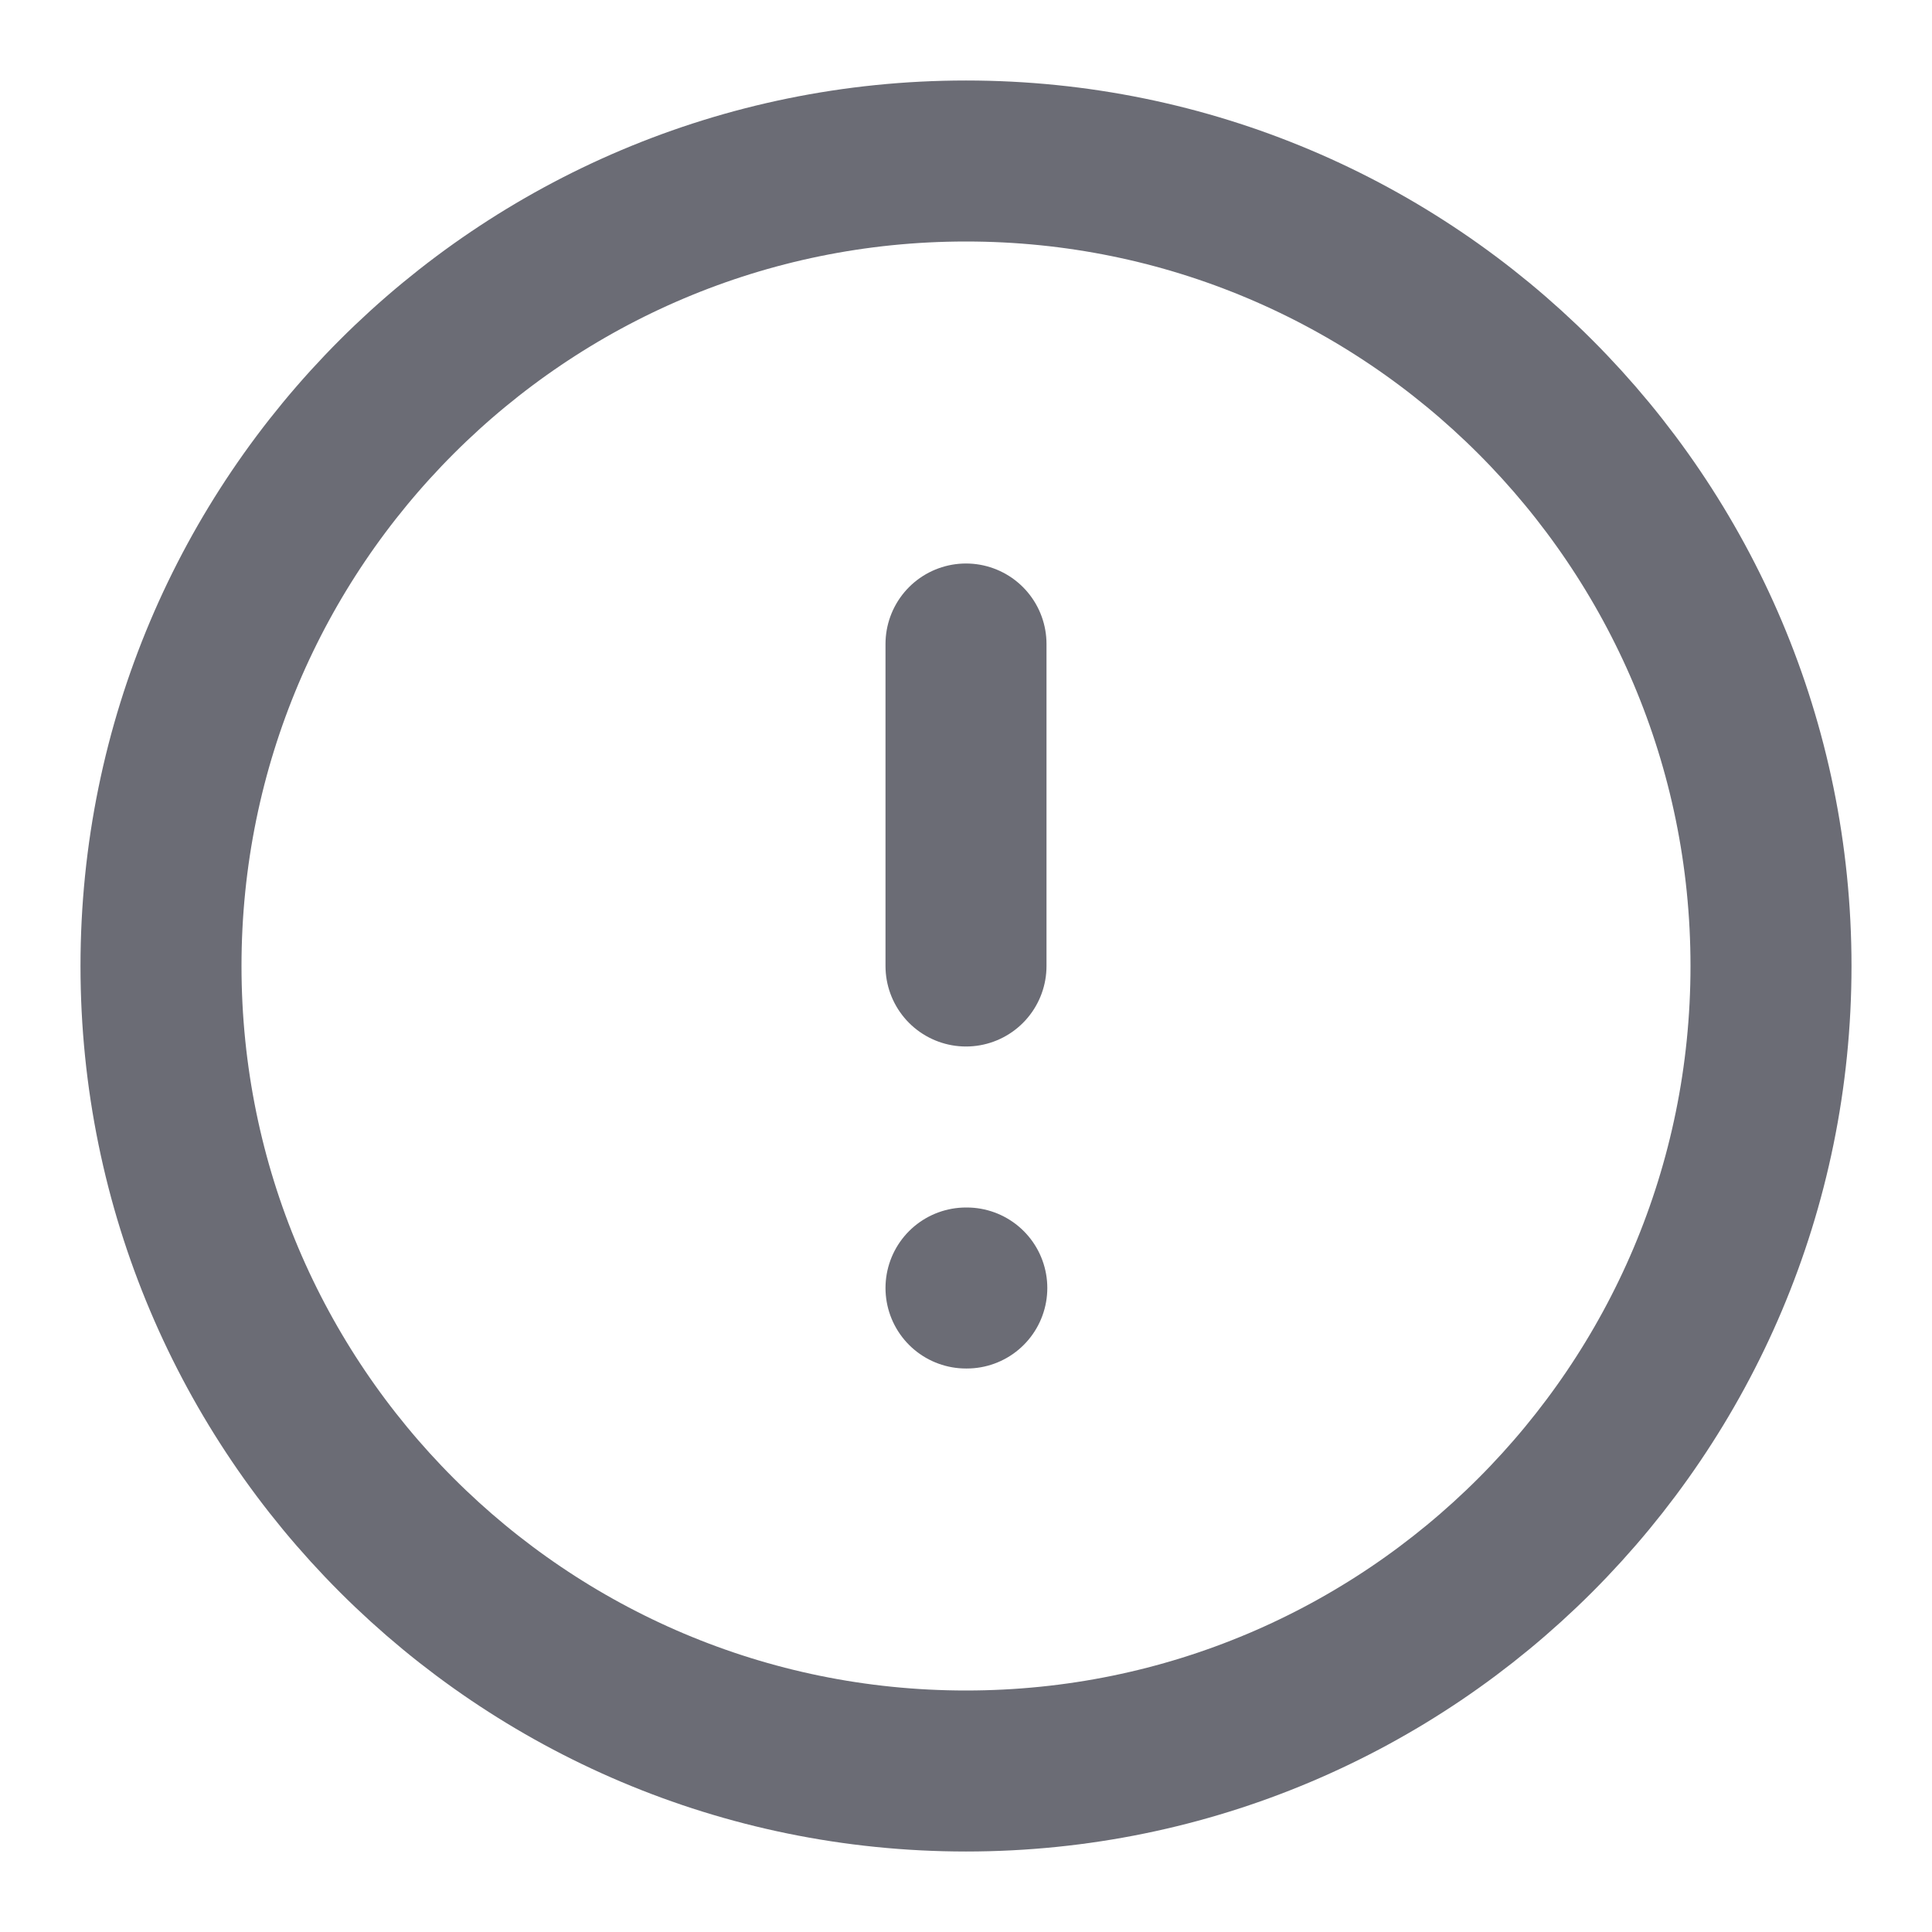
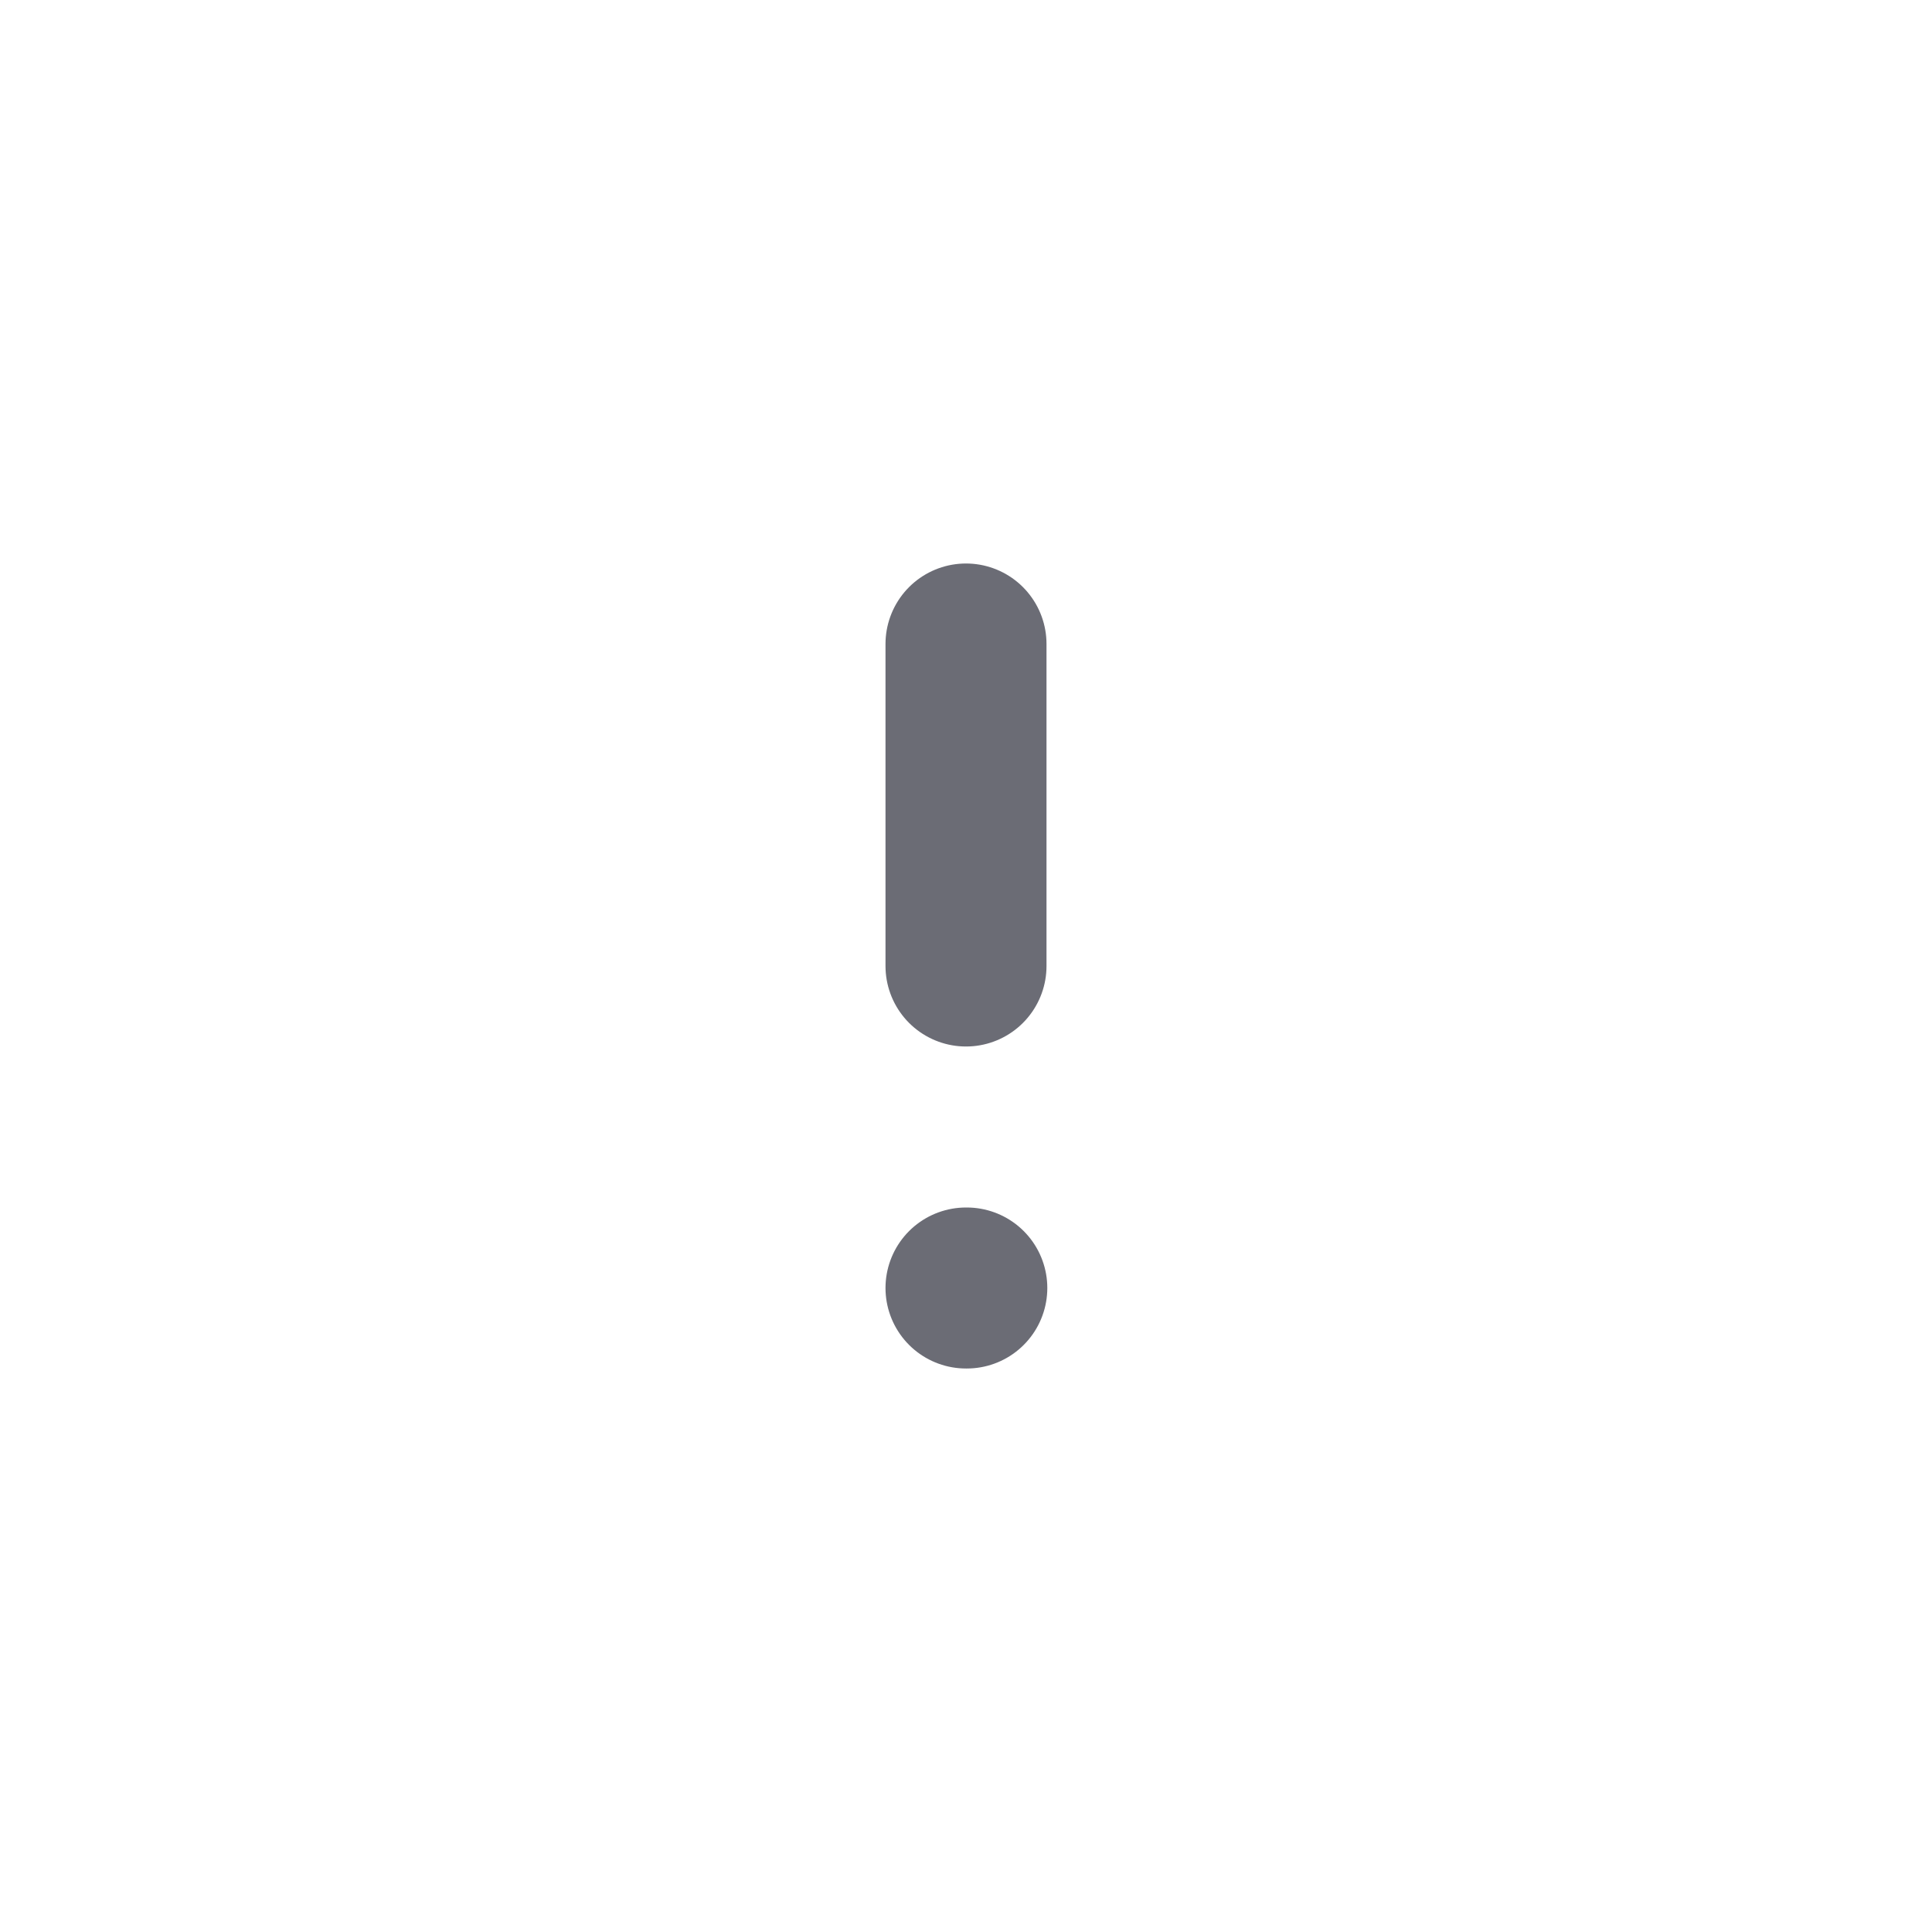
<svg xmlns="http://www.w3.org/2000/svg" width="24" height="24" viewBox="0 0 24 24" fill="none">
  <g id="alert-circle 1">
-     <path id="Vector" d="M12 22C17.523 22 22 17.523 22 12C22 6.477 17.523 2 12 2C6.477 2 2 6.477 2 12C2 17.523 6.477 22 12 22Z" stroke="#6B6C75" stroke-width="2" stroke-linecap="round" stroke-linejoin="round" />
    <path id="Vector_2" d="M12 8V12" stroke="#6B6C75" stroke-width="2" stroke-linecap="round" stroke-linejoin="round" />
    <path id="Vector_3" d="M12 16H12.01" stroke="#6B6C75" stroke-width="2" stroke-linecap="round" stroke-linejoin="round" />
  </g>
</svg>